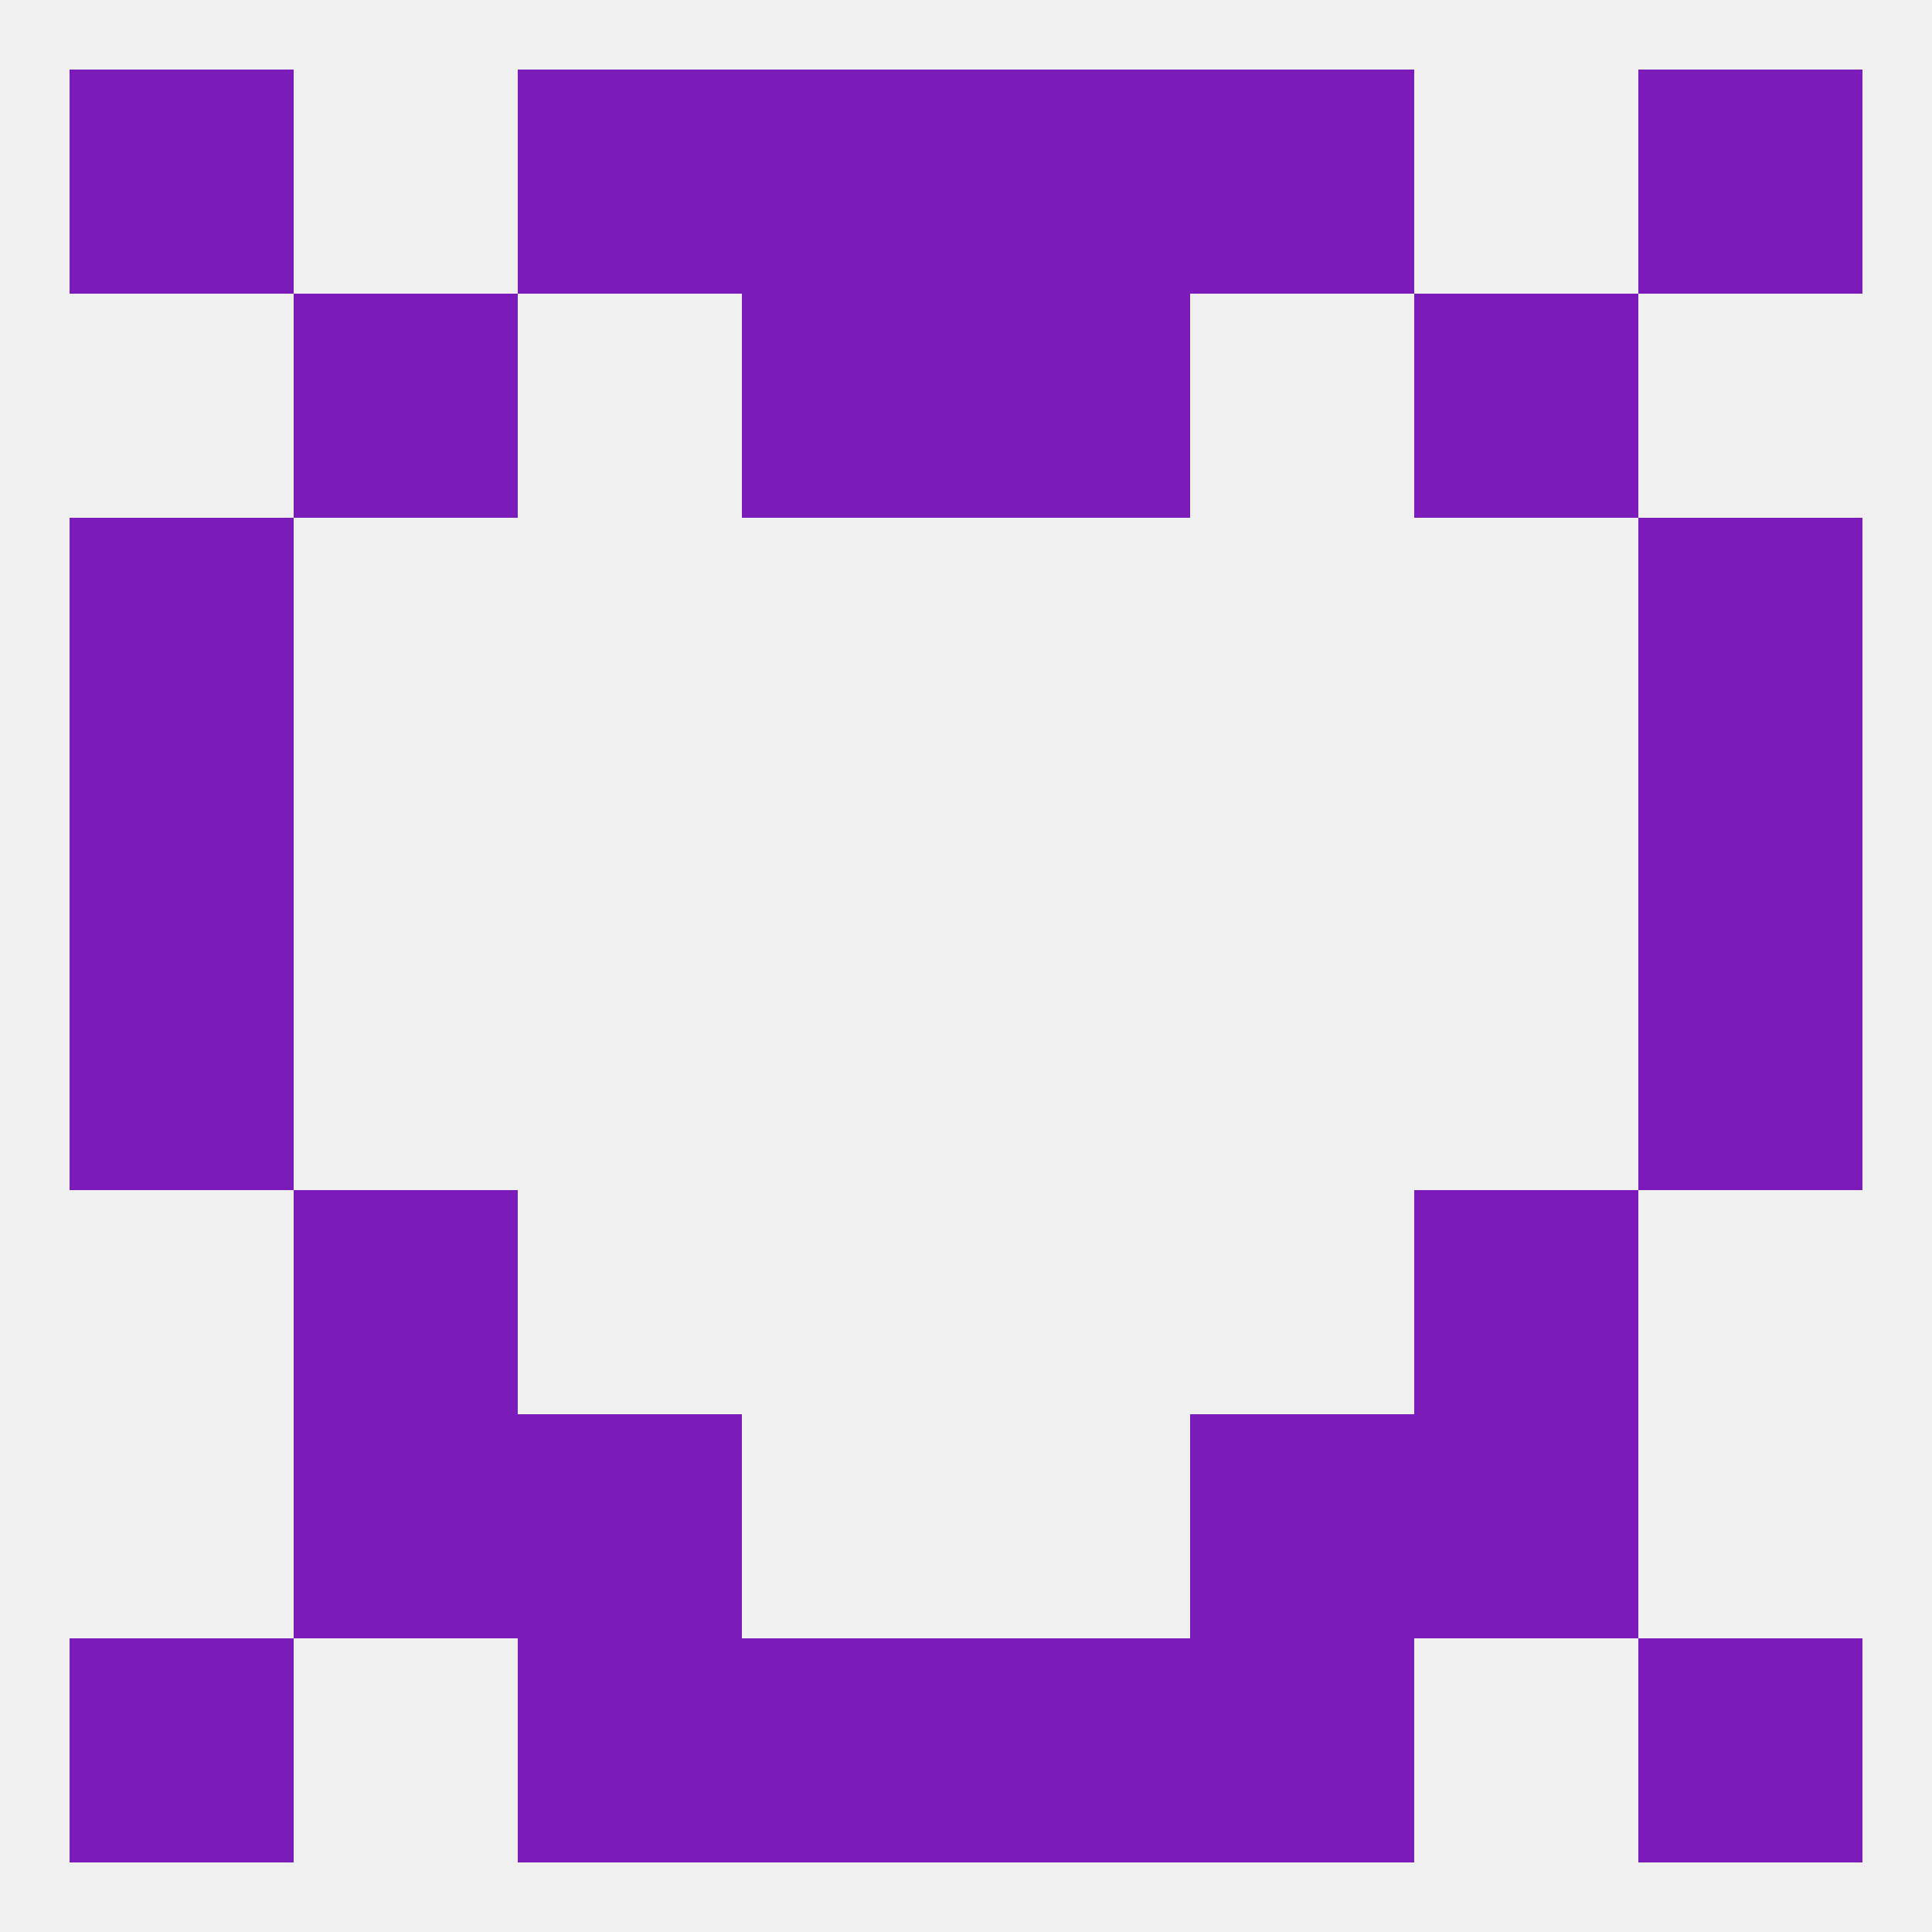
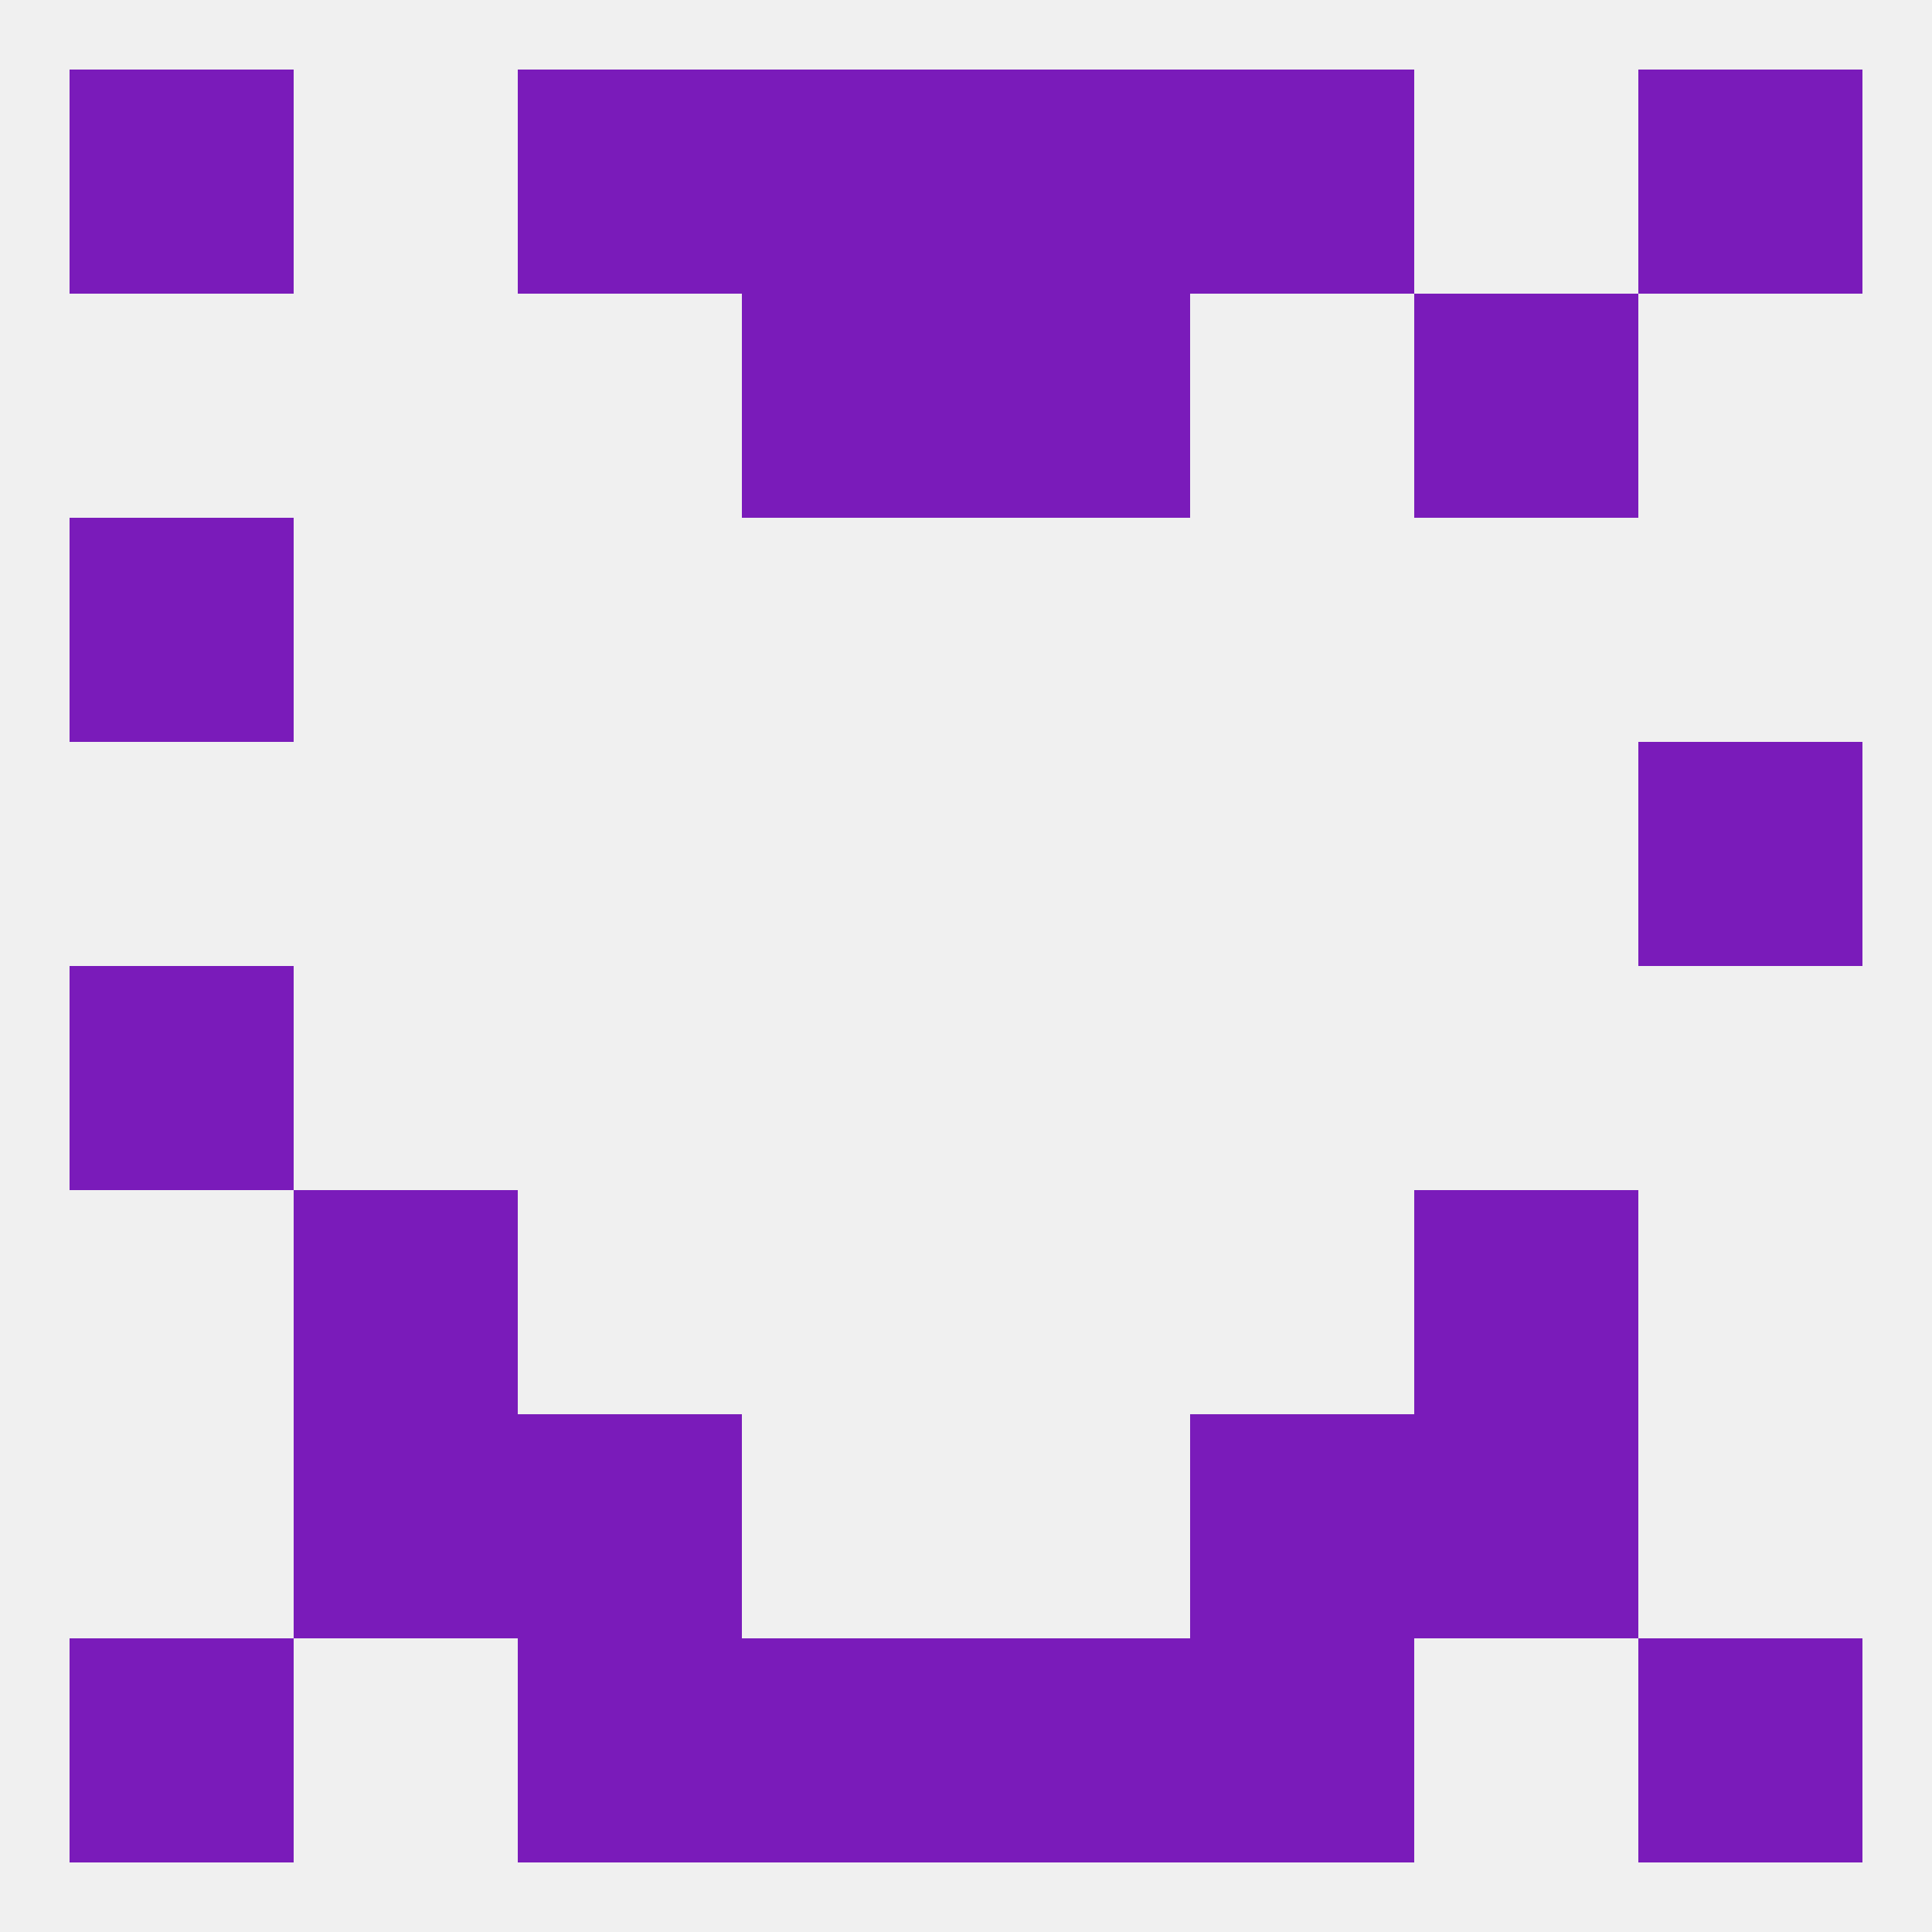
<svg xmlns="http://www.w3.org/2000/svg" version="1.1" baseprofile="full" width="250" height="250" viewBox="0 0 250 250">
  <rect width="100%" height="100%" fill="rgba(240,240,240,255)" />
  <rect x="38" y="154" width="29" height="29" fill="rgba(122,27,186,255)" />
  <rect x="183" y="154" width="29" height="29" fill="rgba(122,27,186,255)" />
  <rect x="9" y="125" width="29" height="29" fill="rgba(122,27,186,255)" />
-   <rect x="212" y="125" width="29" height="29" fill="rgba(122,27,186,255)" />
-   <rect x="9" y="96" width="29" height="29" fill="rgba(122,27,186,255)" />
  <rect x="212" y="96" width="29" height="29" fill="rgba(122,27,186,255)" />
  <rect x="9" y="67" width="29" height="29" fill="rgba(122,27,186,255)" />
-   <rect x="212" y="67" width="29" height="29" fill="rgba(122,27,186,255)" />
-   <rect x="38" y="38" width="29" height="29" fill="rgba(122,27,186,255)" />
  <rect x="183" y="38" width="29" height="29" fill="rgba(122,27,186,255)" />
  <rect x="96" y="38" width="29" height="29" fill="rgba(122,27,186,255)" />
  <rect x="125" y="38" width="29" height="29" fill="rgba(122,27,186,255)" />
  <rect x="67" y="9" width="29" height="29" fill="rgba(122,27,186,255)" />
  <rect x="154" y="9" width="29" height="29" fill="rgba(122,27,186,255)" />
  <rect x="96" y="9" width="29" height="29" fill="rgba(122,27,186,255)" />
  <rect x="125" y="9" width="29" height="29" fill="rgba(122,27,186,255)" />
  <rect x="9" y="9" width="29" height="29" fill="rgba(122,27,186,255)" />
  <rect x="212" y="9" width="29" height="29" fill="rgba(122,27,186,255)" />
  <rect x="154" y="212" width="29" height="29" fill="rgba(122,27,186,255)" />
  <rect x="9" y="212" width="29" height="29" fill="rgba(122,27,186,255)" />
  <rect x="212" y="212" width="29" height="29" fill="rgba(122,27,186,255)" />
  <rect x="96" y="212" width="29" height="29" fill="rgba(122,27,186,255)" />
  <rect x="125" y="212" width="29" height="29" fill="rgba(122,27,186,255)" />
  <rect x="67" y="212" width="29" height="29" fill="rgba(122,27,186,255)" />
  <rect x="38" y="183" width="29" height="29" fill="rgba(122,27,186,255)" />
  <rect x="183" y="183" width="29" height="29" fill="rgba(122,27,186,255)" />
  <rect x="67" y="183" width="29" height="29" fill="rgba(122,27,186,255)" />
  <rect x="154" y="183" width="29" height="29" fill="rgba(122,27,186,255)" />
</svg>